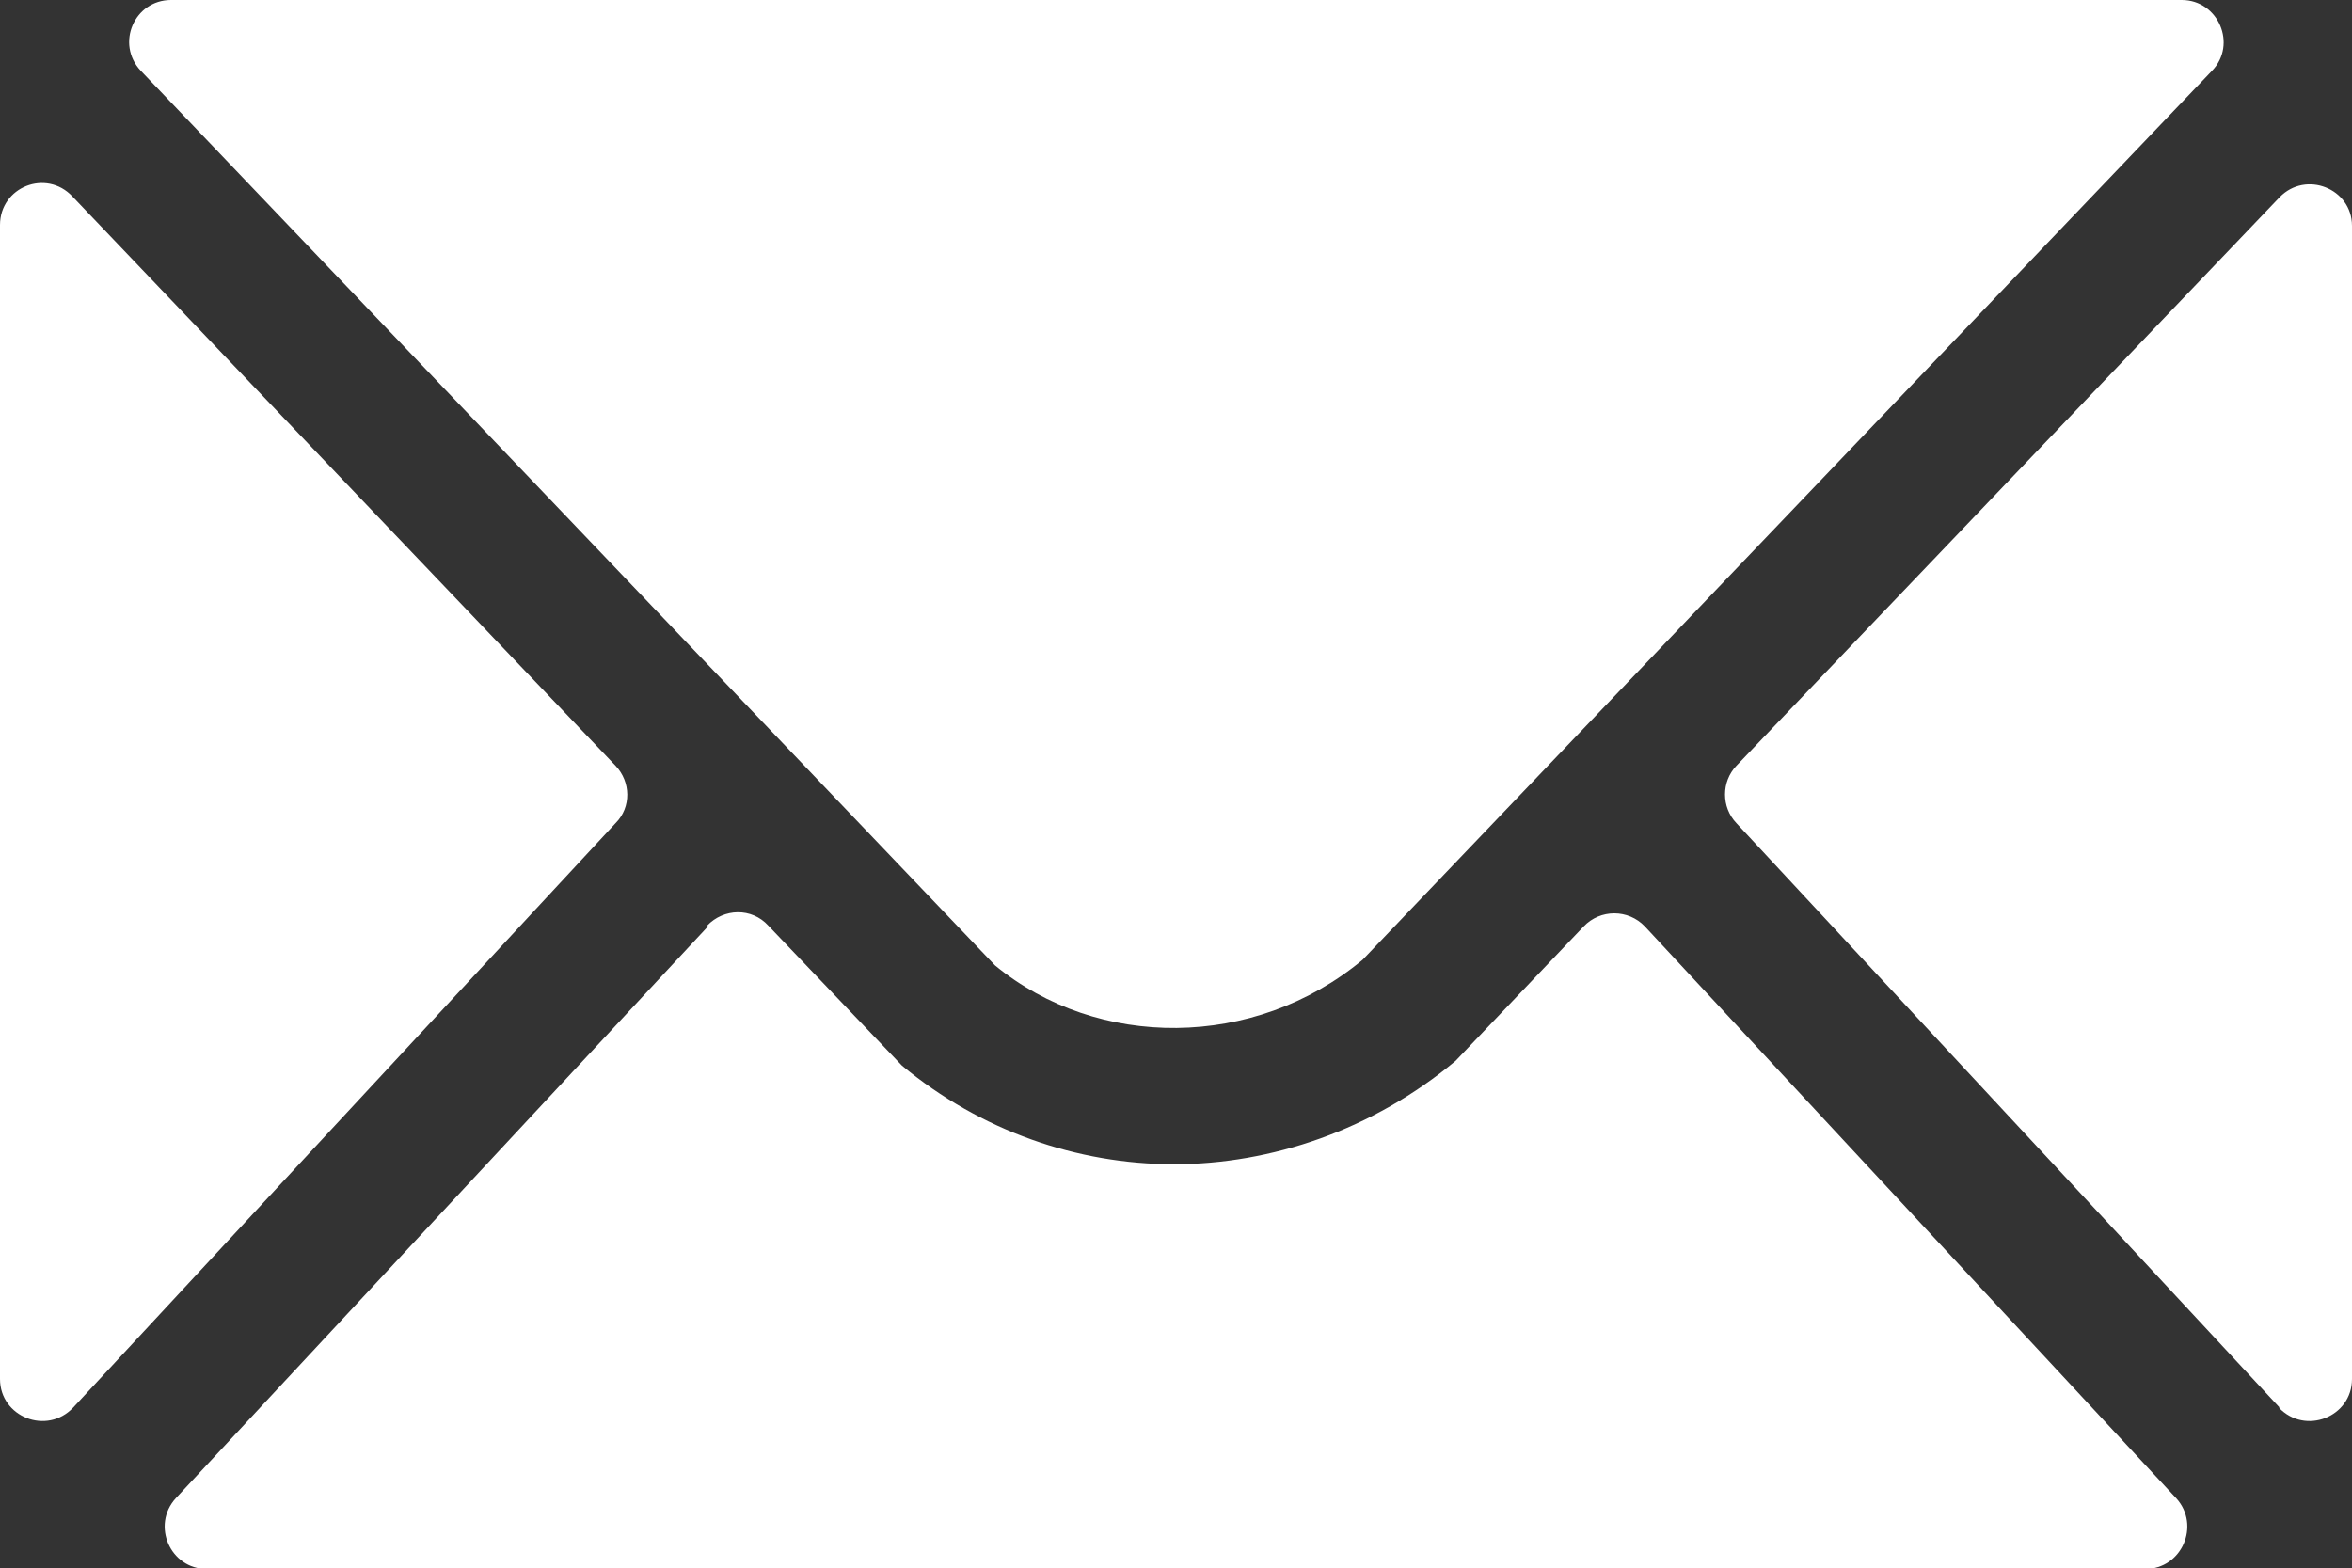
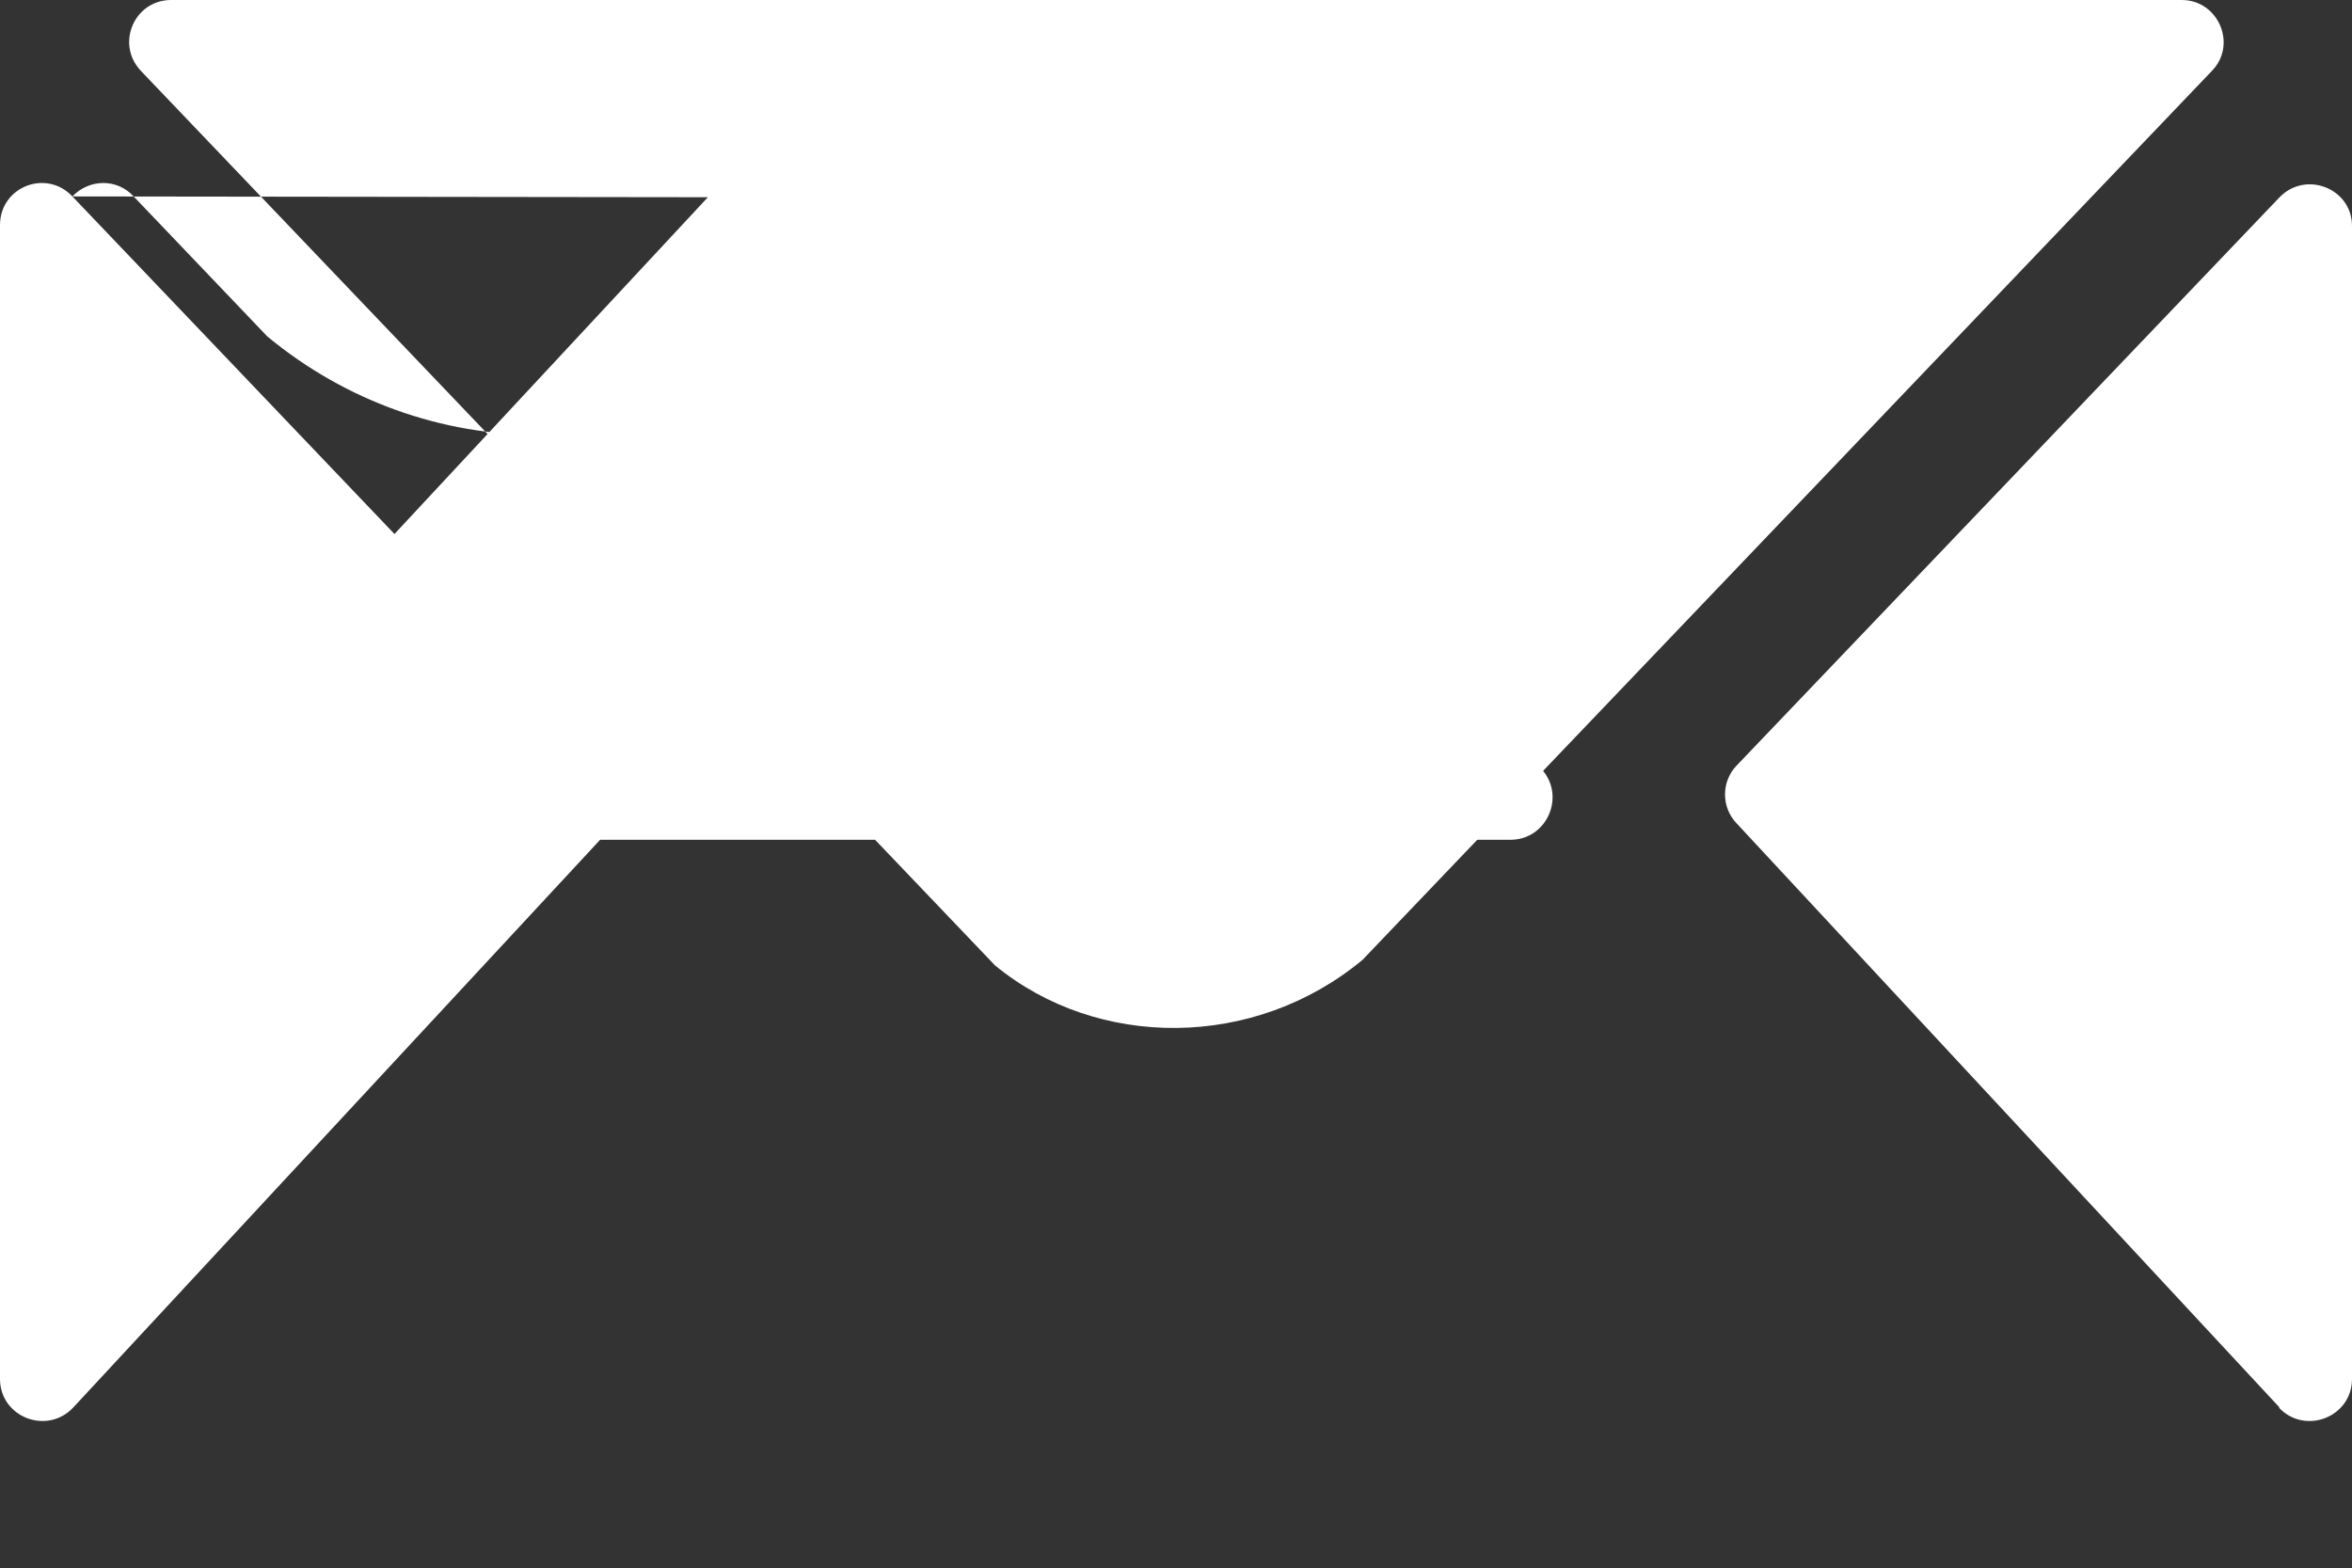
<svg xmlns="http://www.w3.org/2000/svg" viewBox="0 0 29.57 19.72">
  <rect x="0" y="0" width="29.57" height="19.72" fill="#333333" stroke="none" />
  <defs>
    <style>.d{fill:#fff;}</style>
  </defs>
  <g id="a" />
  <g id="b">
    <g id="c">
-       <path class="d" d="M28.66,17.7l-6.83-7.35c-.19-.2-.19-.52,0-.72l6.83-7.15c.33-.34,.91-.11,.91,.36v14.5c0,.48-.59,.71-.92,.36ZM.91,2.47l6.83,7.16c.19,.2,.2,.52,0,.72L.92,17.7c-.33,.35-.92,.12-.92-.36V2.83c0-.48,.58-.71,.91-.36Zm7.98,9.17c.21-.22,.56-.23,.77,0l1.68,1.76c.99,.82,2.2,1.24,3.42,1.24s2.5-.43,3.54-1.3l1.61-1.69c.21-.22,.56-.22,.77,0l6.68,7.19c.31,.34,.07,.89-.39,.89H2.6c-.46,0-.7-.55-.39-.89l6.69-7.19ZM27.43,0c.46,0,.7,.56,.38,.89l-10.68,11.18c-1.36,1.13-3.33,1.13-4.62,.07L1.77,.89c-.32-.34-.08-.89,.38-.89H27.43Z" />
+       <path class="d" d="M28.66,17.7l-6.83-7.35c-.19-.2-.19-.52,0-.72l6.83-7.15c.33-.34,.91-.11,.91,.36v14.5c0,.48-.59,.71-.92,.36ZM.91,2.47l6.83,7.16c.19,.2,.2,.52,0,.72L.92,17.7c-.33,.35-.92,.12-.92-.36V2.83c0-.48,.58-.71,.91-.36Zc.21-.22,.56-.23,.77,0l1.68,1.76c.99,.82,2.2,1.24,3.42,1.24s2.5-.43,3.54-1.3l1.61-1.69c.21-.22,.56-.22,.77,0l6.68,7.19c.31,.34,.07,.89-.39,.89H2.6c-.46,0-.7-.55-.39-.89l6.69-7.19ZM27.43,0c.46,0,.7,.56,.38,.89l-10.68,11.18c-1.36,1.13-3.33,1.13-4.62,.07L1.77,.89c-.32-.34-.08-.89,.38-.89H27.43Z" />
    </g>
  </g>
</svg>